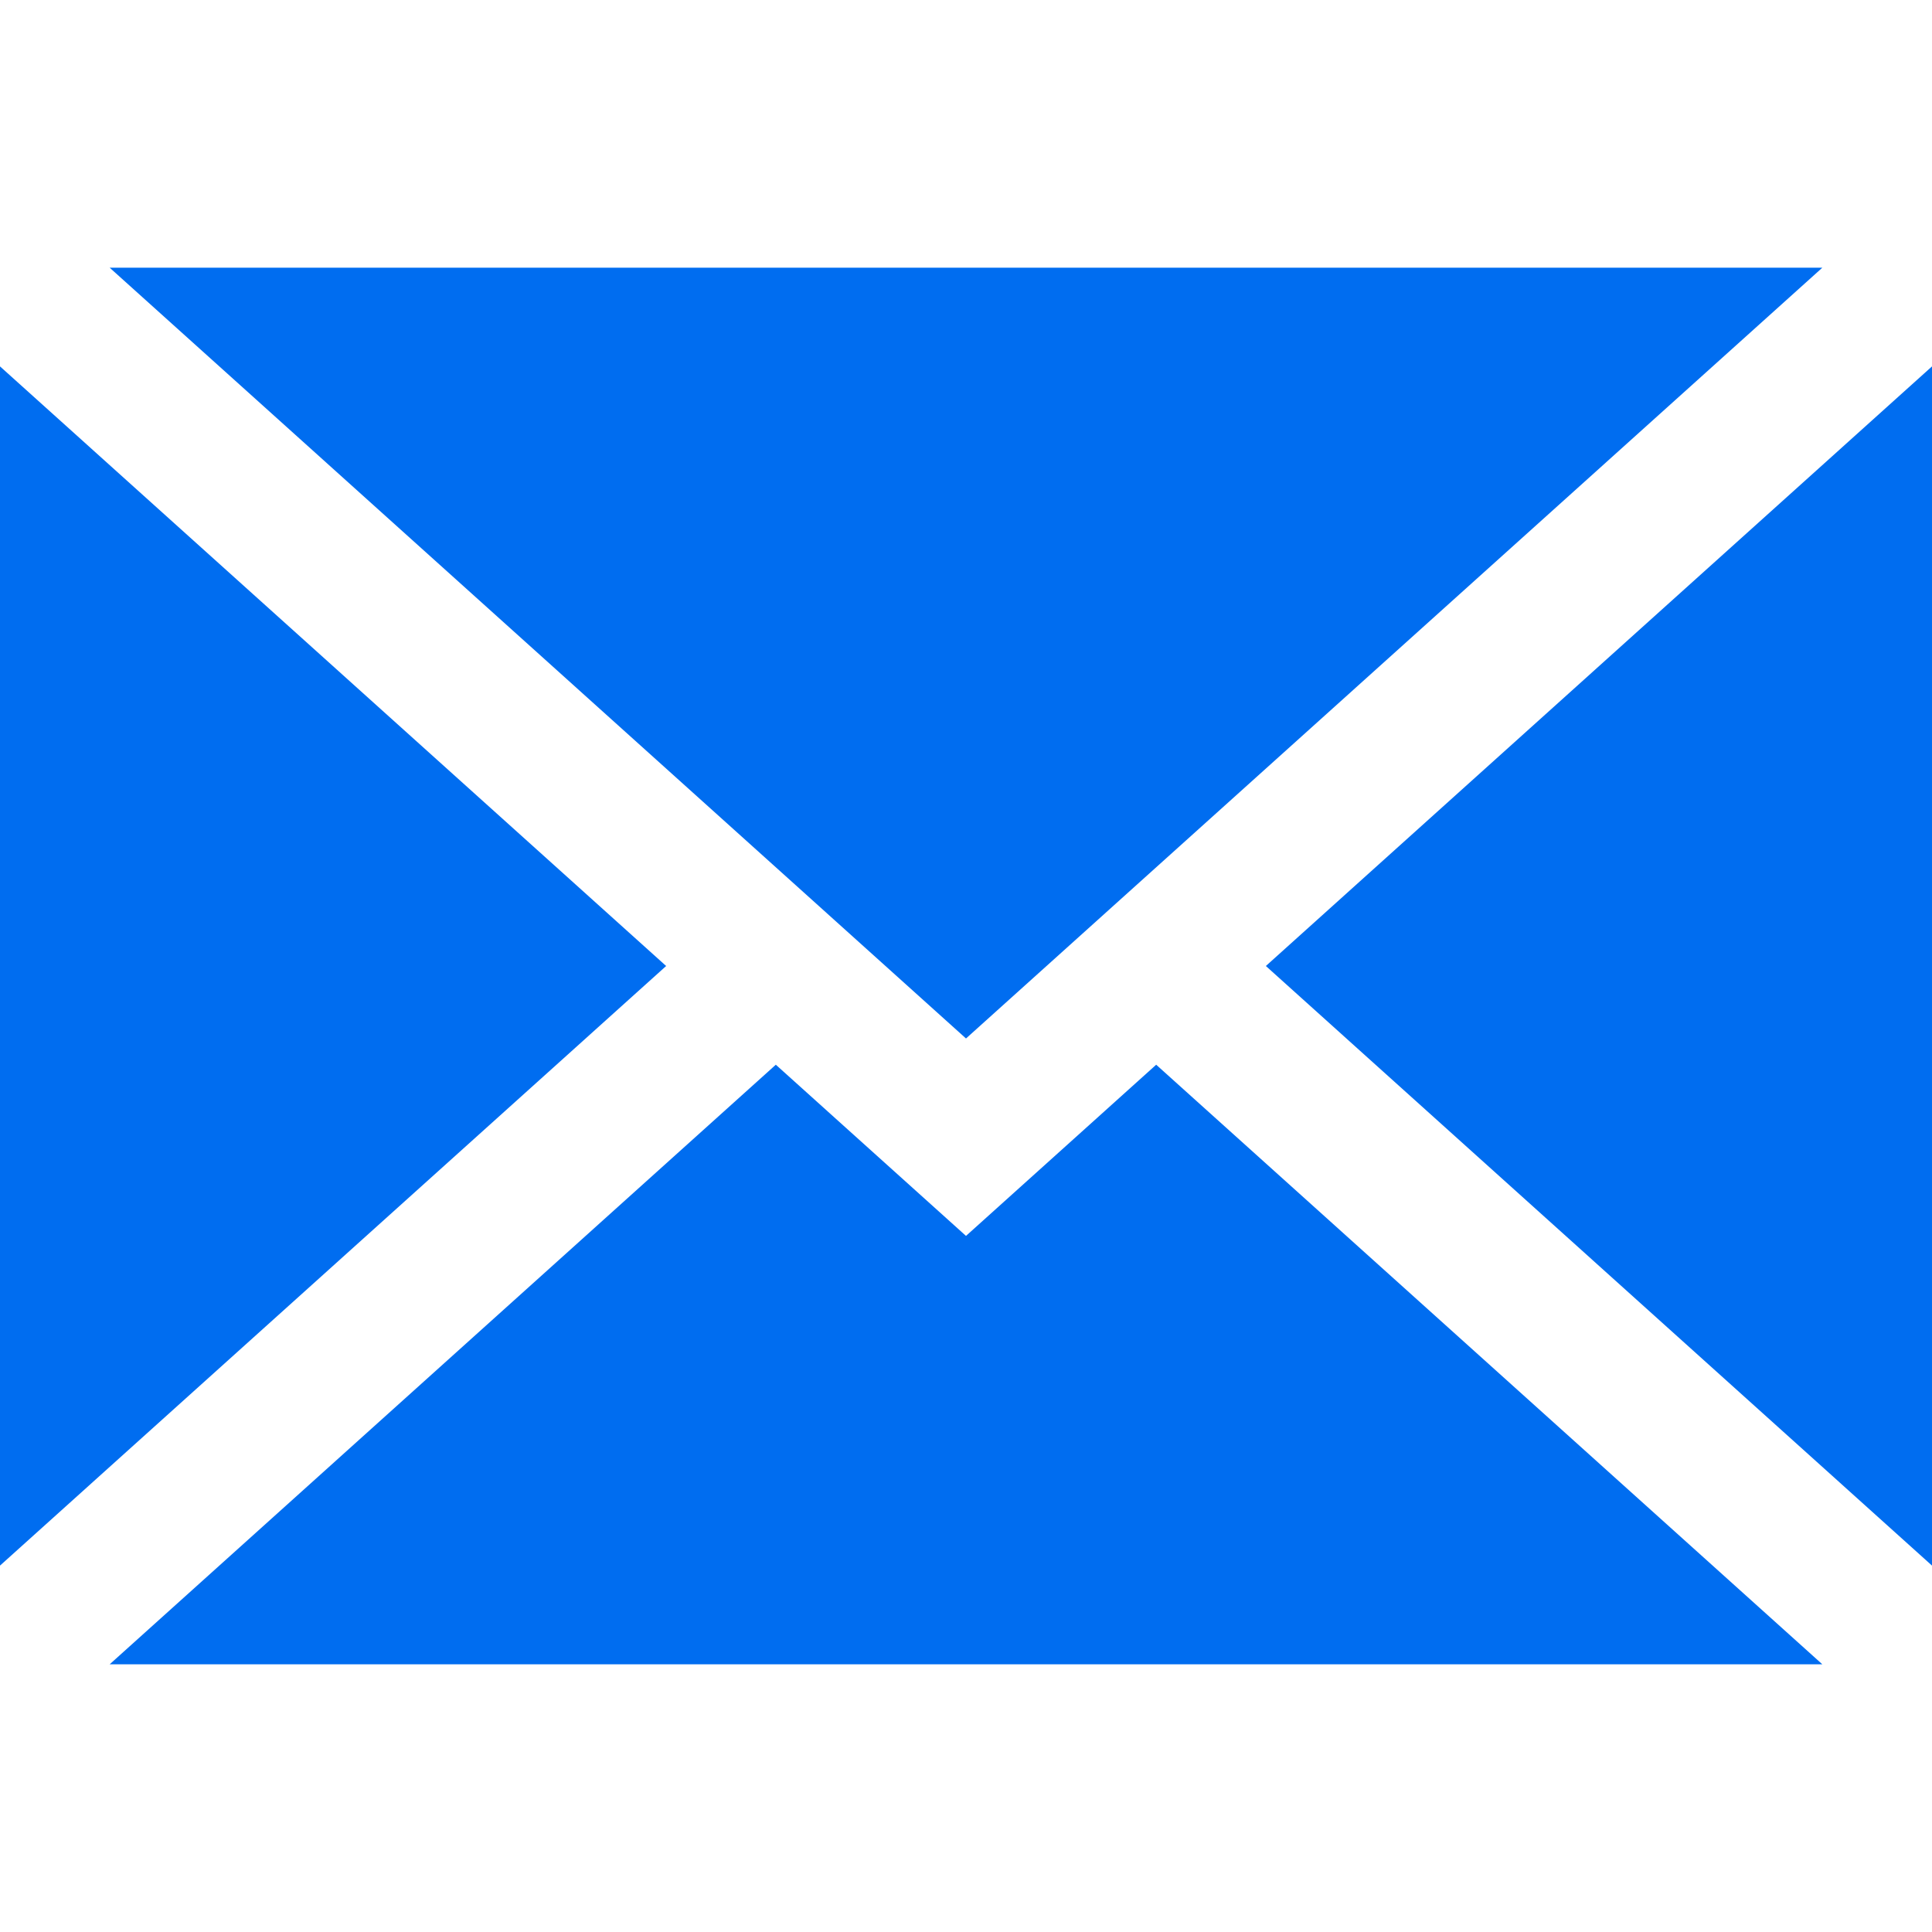
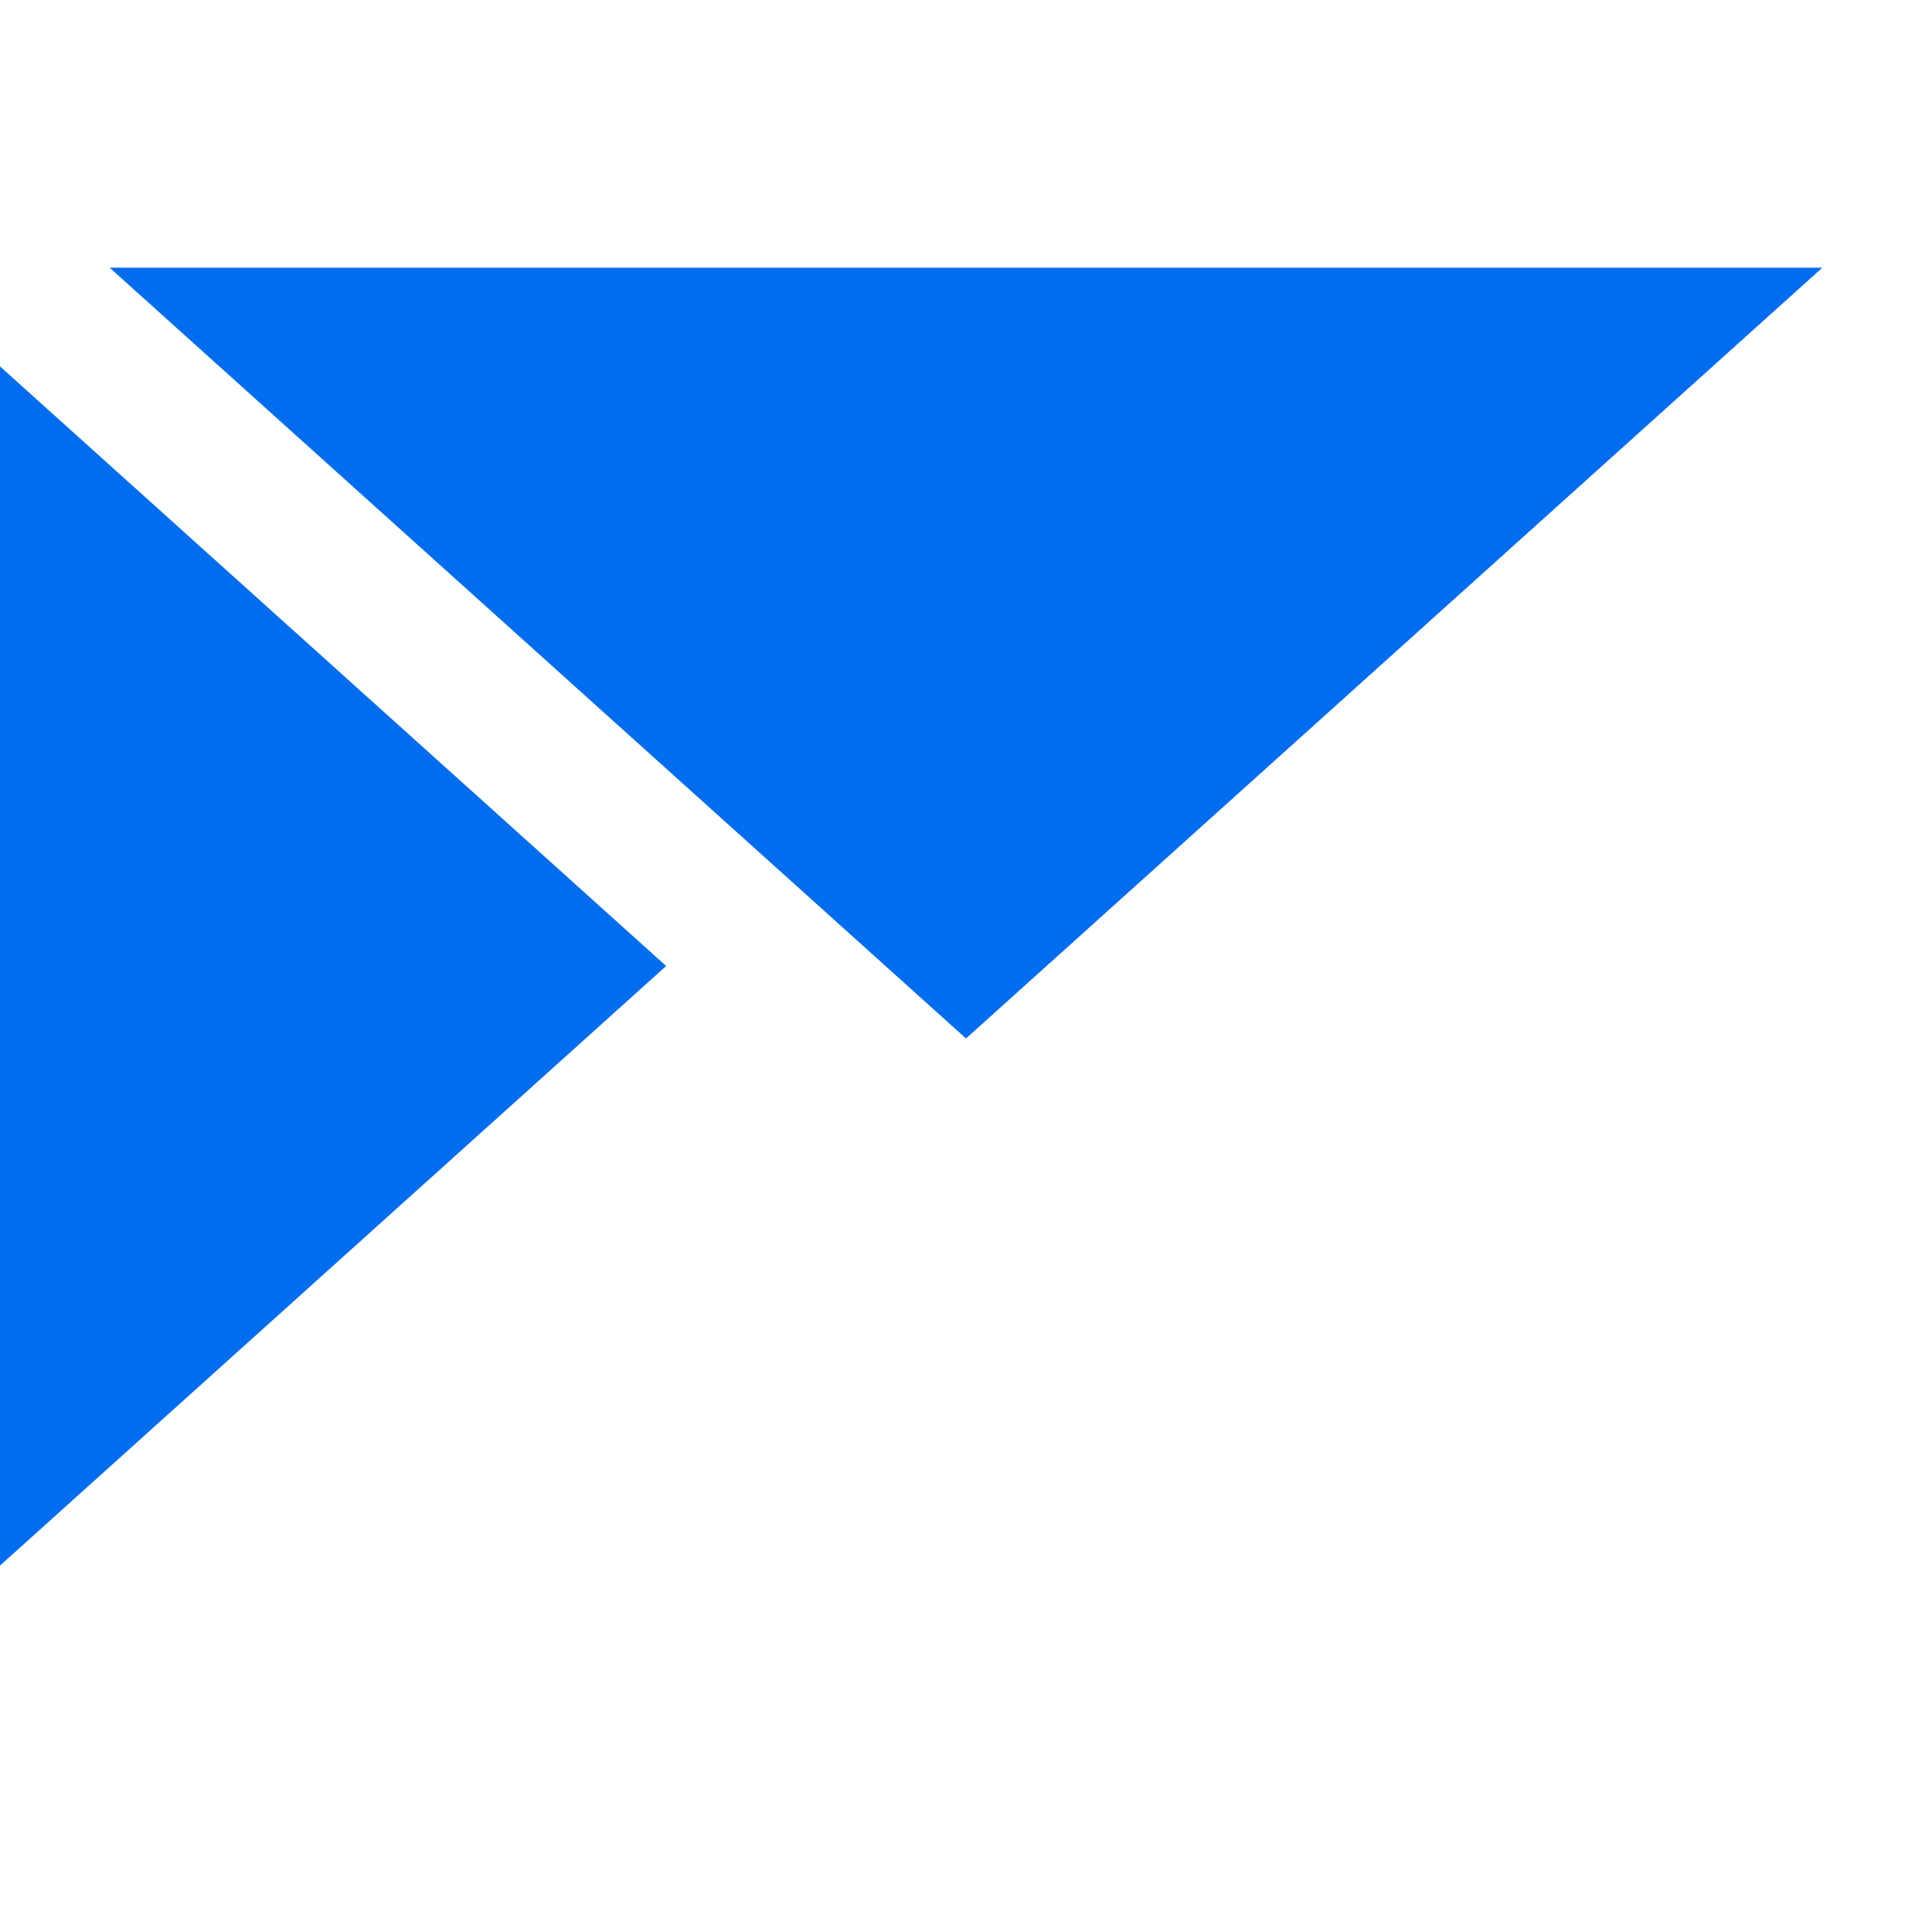
<svg xmlns="http://www.w3.org/2000/svg" version="1.1" id="Layer_1" x="0px" y="0px" viewBox="0 0 395 395" style="enable-background:new 0 0 395 395;" xml:space="preserve" width="512px" height="512px">
  <g>
-     <polygon points="395,320.089 395,74.911 258.806,197.5  " fill="#006DF0" />
-     <polygon points="197.5,252.682 158.616,217.682 22.421,340.271 372.579,340.271 236.384,217.682  " fill="#006DF0" />
    <polygon points="372.579,54.729 22.421,54.729 197.5,212.318  " fill="#006DF0" />
    <polygon points="0,74.911 0,320.089 136.194,197.5  " fill="#006DF0" />
  </g>
  <g>
</g>
  <g>
</g>
  <g>
</g>
  <g>
</g>
  <g>
</g>
  <g>
</g>
  <g>
</g>
  <g>
</g>
  <g>
</g>
  <g>
</g>
  <g>
</g>
  <g>
</g>
  <g>
</g>
  <g>
</g>
  <g>
</g>
</svg>